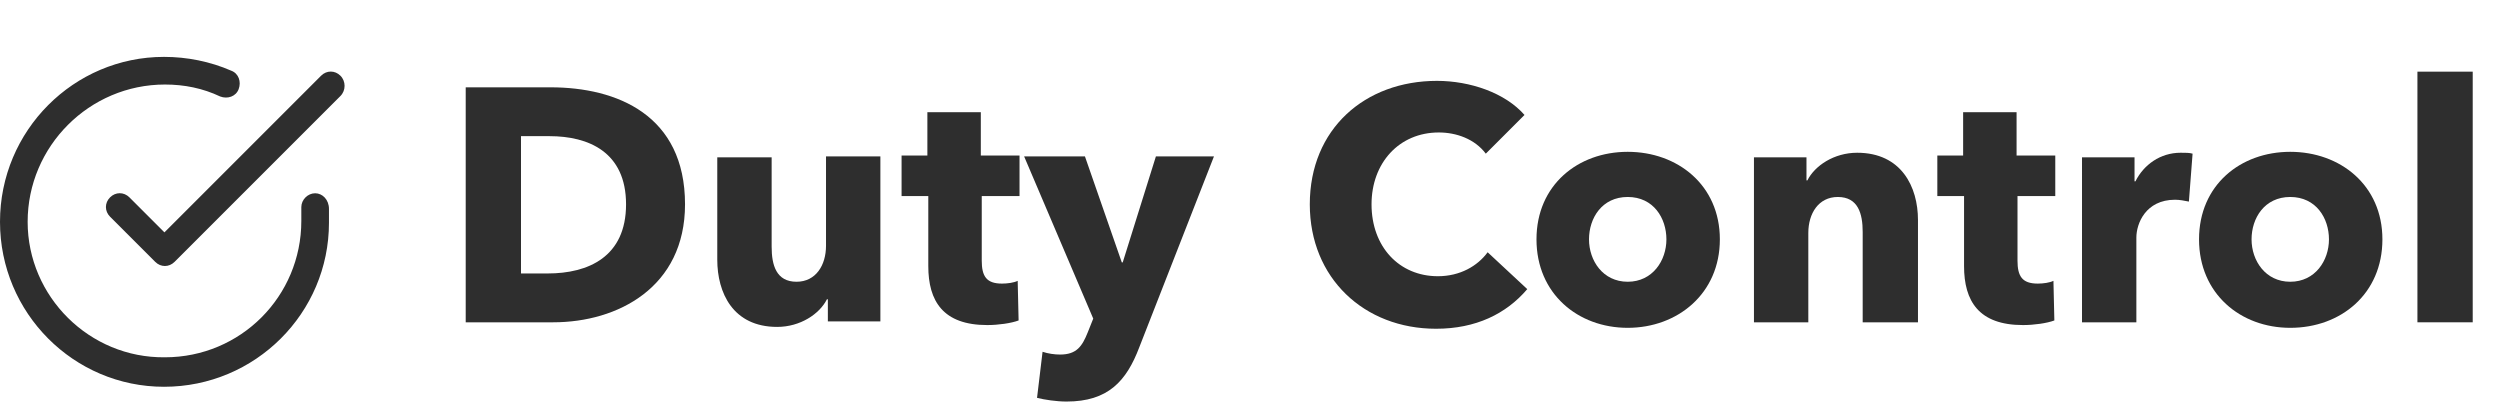
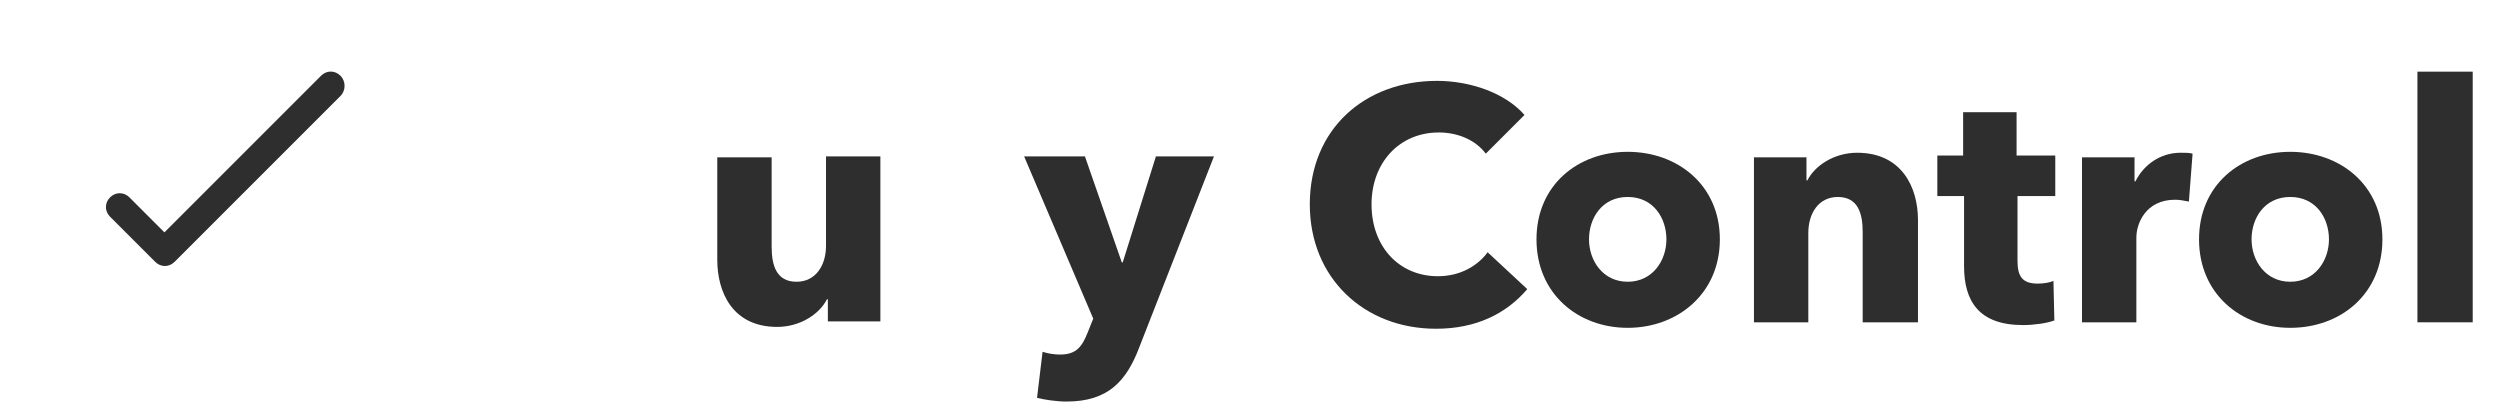
<svg xmlns="http://www.w3.org/2000/svg" version="1.1" id="Capa_1" x="0px" y="0px" viewBox="0 0 271.3 44" style="enable-background:new 0 0 271.3 44;" xml:space="preserve">
  <style type="text/css">
	.st0{enable-background:new    ;}
	.st1{fill:#2E2E2E;}
</style>
  <g id="Grupo_1588" transform="translate(-37.661 -26.724)">
    <g class="st0">
-       <path class="st1" d="M97.7,61.7h-9.5V36.2h9.2c7.2,0,14.6,3,14.6,12.7C112,57.9,104.7,61.7,97.7,61.7z M97.3,41.5h-3.1v14.9h2.9    c4.4,0,8.5-1.8,8.5-7.5C105.6,43.2,101.5,41.5,97.3,41.5z" />
      <path class="st1" d="M127.5,61.7v-2.5h-0.1c-0.8,1.6-2.9,3-5.4,3c-4.8,0-6.5-3.7-6.5-7.3V43.8h5.9v9.7c0,2,0.5,3.8,2.7,3.8    c2.1,0,3.2-1.8,3.2-3.9v-9.7h5.9v17.9H127.5z" />
-       <path class="st1" d="M144.2,48.2v6.8c0,1.7,0.5,2.5,2.2,2.5c0.6,0,1.3-0.1,1.7-0.3l0.1,4.3c-0.8,0.3-2.2,0.5-3.4,0.5    c-4.8,0-6.4-2.6-6.4-6.4v-7.6h-2.9v-4.4h2.8v-4.7h5.8v4.7h4.2v4.4H144.2z" />
      <path class="st1" d="M161.3,64.4c-1.4,3.7-3.4,5.9-7.9,5.9c-1.1,0-2.4-0.2-3.2-0.4l0.6-5c0.6,0.2,1.3,0.3,1.9,0.3    c1.8,0,2.4-0.9,3-2.4l0.6-1.5l-7.5-17.6h6.6l4,11.5h0.1l3.6-11.5h6.3L161.3,64.4z" />
      <path class="st1" d="M193.5,62.4c-7.8,0-13.7-5.5-13.7-13.5c0-8.2,6-13.4,13.8-13.4c3.6,0,7.4,1.3,9.5,3.7l-4.2,4.2    c-1.2-1.6-3.2-2.3-5.1-2.3c-4.3,0-7.3,3.3-7.3,7.8c0,4.6,3,7.8,7.2,7.8c2.4,0,4.3-1.1,5.4-2.6l4.3,4    C201.1,60.8,197.8,62.4,193.5,62.4z" />
      <path class="st1" d="M214.3,62.3c-5.4,0-9.9-3.7-9.9-9.6s4.5-9.5,9.9-9.5c5.4,0,10,3.6,10,9.5S219.7,62.3,214.3,62.3z M214.3,48.1    c-2.8,0-4.2,2.3-4.2,4.6s1.5,4.6,4.2,4.6s4.2-2.3,4.2-4.6S217.1,48.1,214.3,48.1z" />
      <path class="st1" d="M239.8,61.7v-9.8c0-2-0.5-3.8-2.7-3.8c-2.1,0-3.2,1.8-3.2,3.9v9.7H228V43.8h5.7v2.5h0.1c0.8-1.6,2.9-3,5.4-3    c4.8,0,6.6,3.7,6.6,7.3v11.1H239.8z" />
      <path class="st1" d="M256.6,48.2v6.8c0,1.7,0.5,2.5,2.2,2.5c0.6,0,1.3-0.1,1.7-0.3l0.1,4.3c-0.8,0.3-2.2,0.5-3.4,0.5    c-4.8,0-6.4-2.6-6.4-6.4v-7.6h-2.9v-4.4h2.8v-4.7h5.8v4.7h4.2v4.4H256.6z" />
      <path class="st1" d="M275.2,48.6c-0.5-0.1-1-0.2-1.5-0.2c-3.2,0-4.2,2.6-4.2,4.1v9.2h-5.9V43.8h5.7v2.6h0.1    c0.9-1.8,2.7-3.1,4.9-3.1c0.5,0,1,0,1.3,0.1L275.2,48.6z" />
      <path class="st1" d="M286.2,62.3c-5.4,0-9.9-3.7-9.9-9.6s4.5-9.5,9.9-9.5c5.4,0,10,3.6,10,9.5S291.7,62.3,286.2,62.3z M286.2,48.1    c-2.8,0-4.2,2.3-4.2,4.6s1.5,4.6,4.2,4.6s4.2-2.3,4.2-4.6S289,48.1,286.2,48.1z" />
      <path class="st1" d="M300,61.7V34.5h6v27.2H300z" />
    </g>
    <g id="Grupo_1585" transform="translate(37.661 32.897)">
      <g id="Grupo_1584">
-         <path id="Trazado_2190" class="st1" d="M34.2,14.8c-0.8,0-1.5,0.7-1.5,1.5l0,0v1.5c0,8.2-6.6,14.8-14.8,14.8h0     C9.7,32.7,3,26,3,17.9C3,9.7,9.7,3,17.9,3h0c2.1,0,4.1,0.4,6,1.3c0.8,0.3,1.7,0,2-0.8s0-1.7-0.8-2l0,0c-2.3-1-4.8-1.5-7.3-1.5h0     C8,0,0,8,0,17.9c0,9.9,8,17.9,17.8,17.9h0c9.9,0,17.9-8,17.9-17.8v-1.5C35.7,15.5,35,14.8,34.2,14.8z" />
-       </g>
+         </g>
    </g>
    <g id="Grupo_1587" transform="translate(49.105 34.541)">
      <g id="Grupo_1586">
        <path id="Trazado_2191" class="st1" d="M25.5,0.4c-0.6-0.6-1.5-0.6-2.1,0L6.4,17.4l-3.8-3.8c-0.6-0.6-1.5-0.6-2.1,0     s-0.6,1.5,0,2.1l4.9,4.9c0.6,0.6,1.5,0.6,2.1,0c0,0,0,0,0,0l18-18C26.1,2,26.1,1,25.5,0.4C25.5,0.4,25.5,0.4,25.5,0.4z" />
      </g>
    </g>
  </g>
</svg>